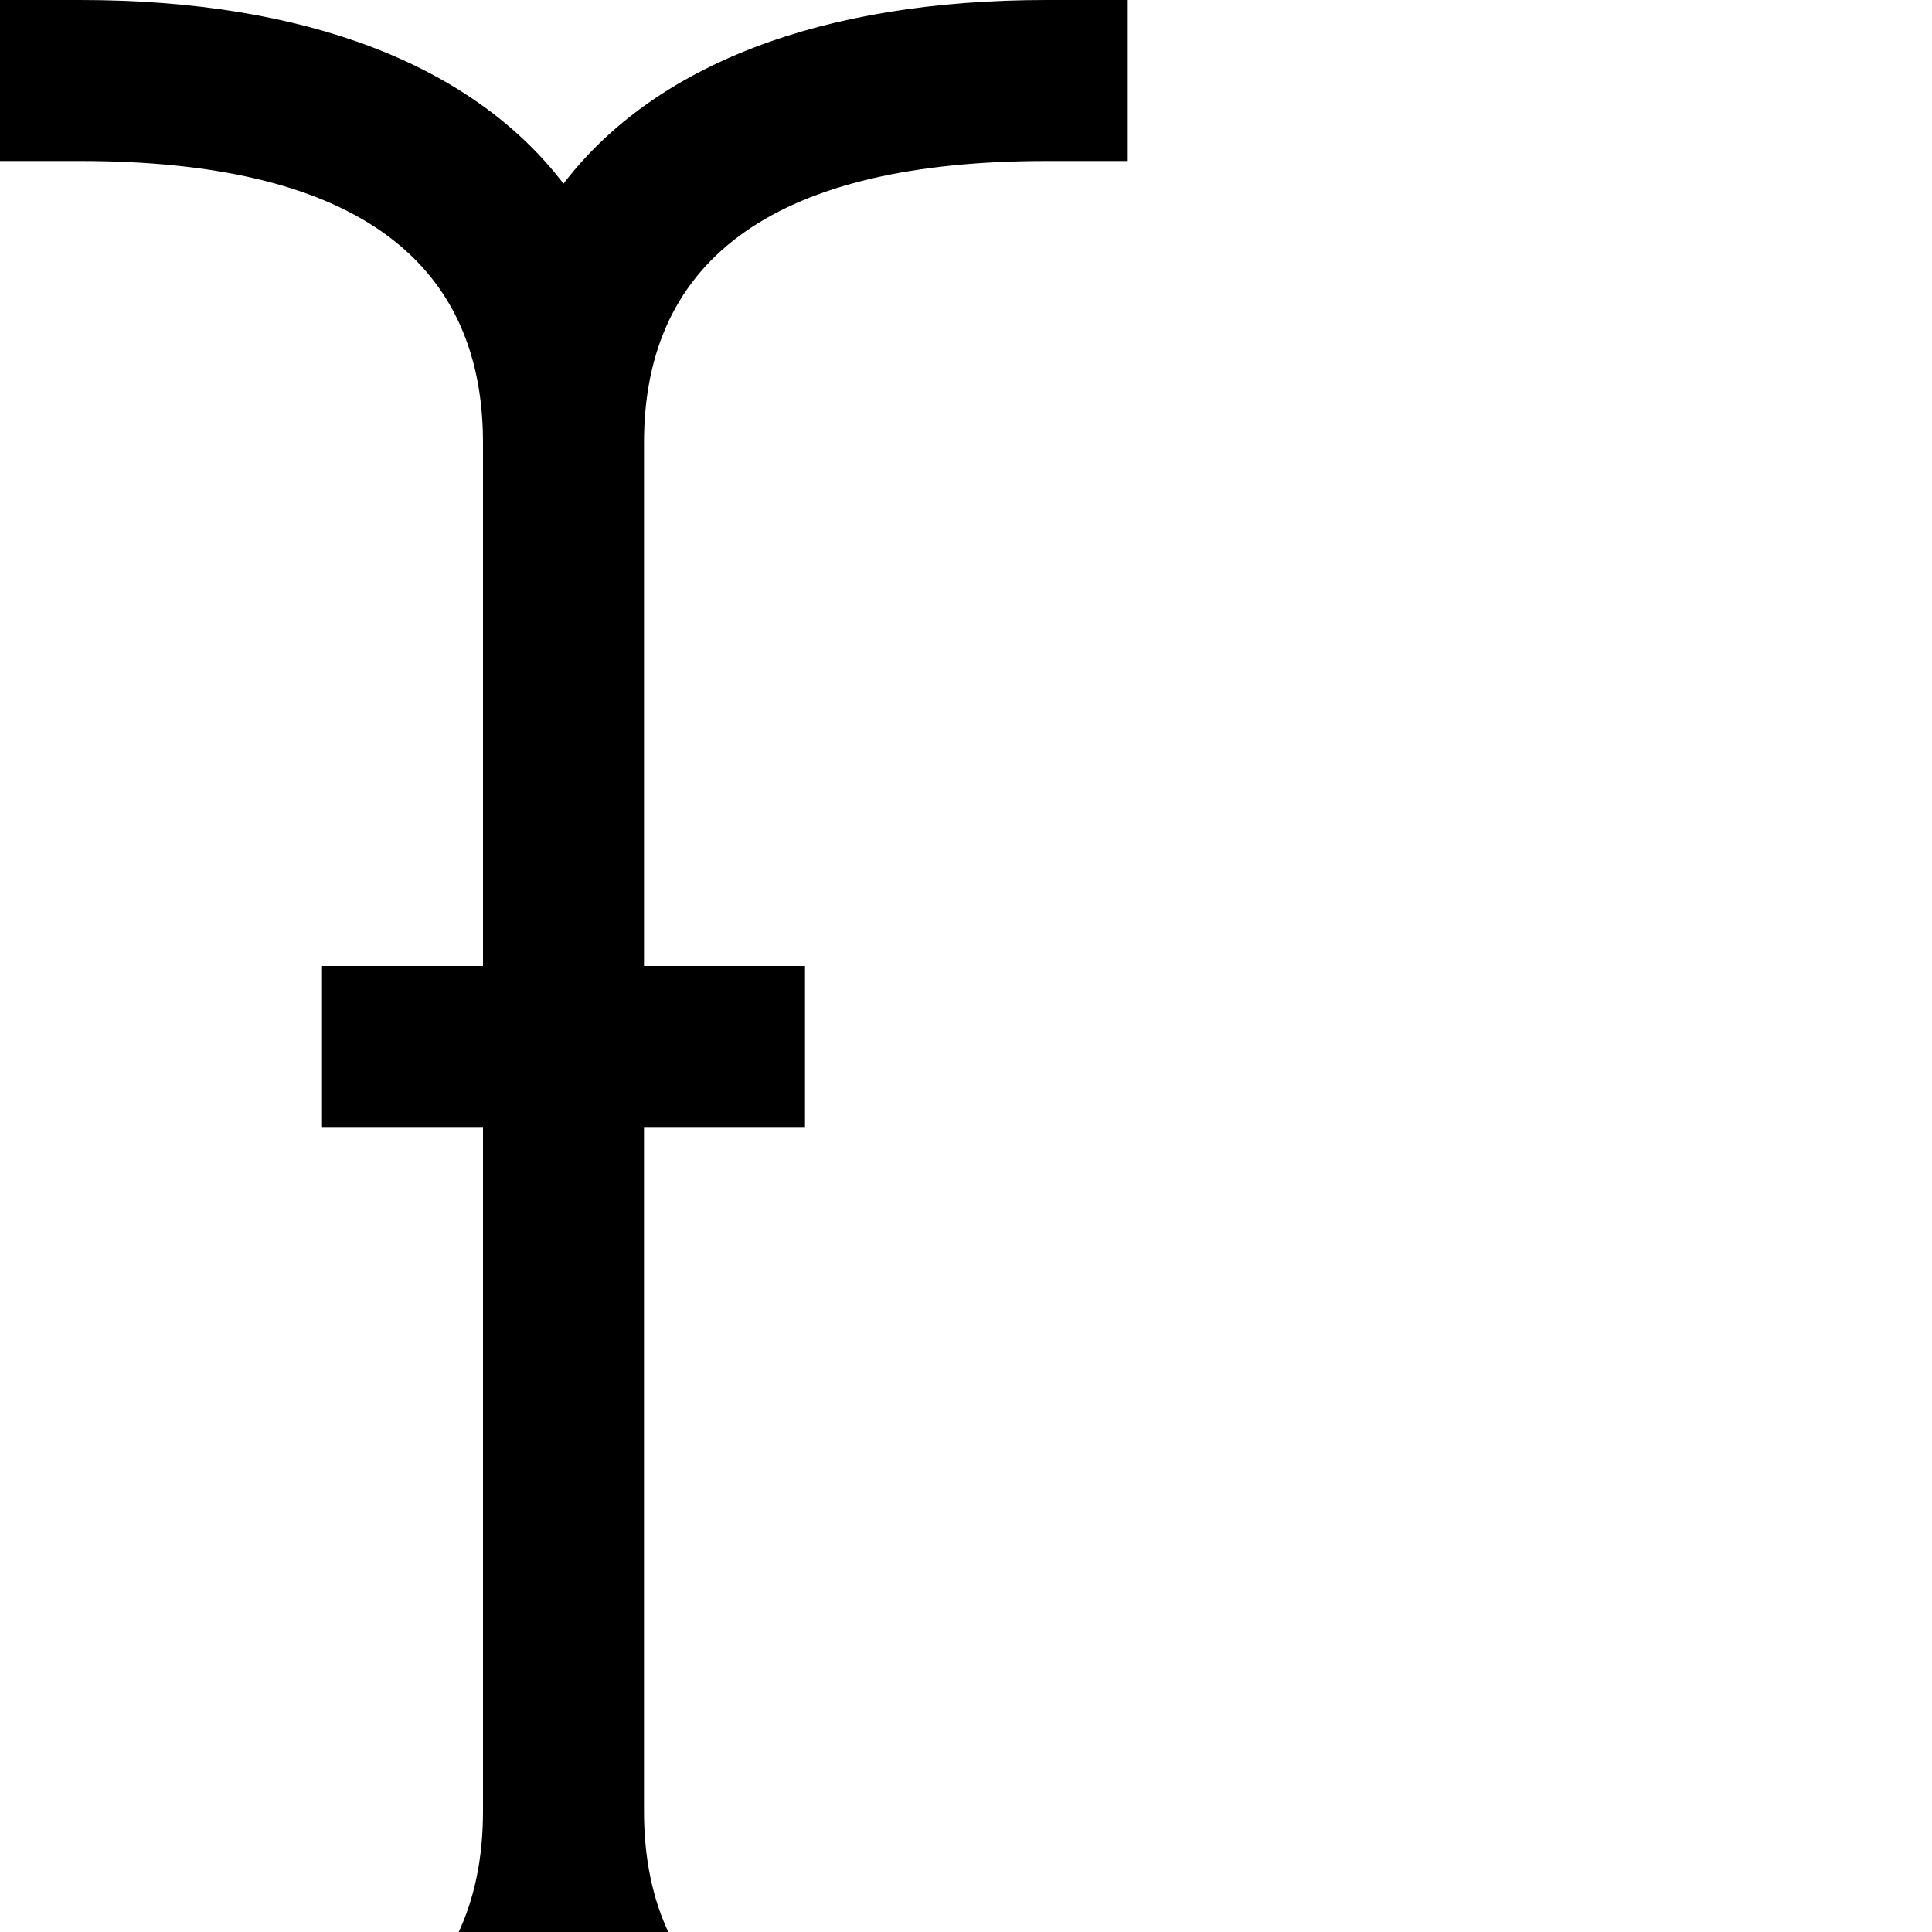
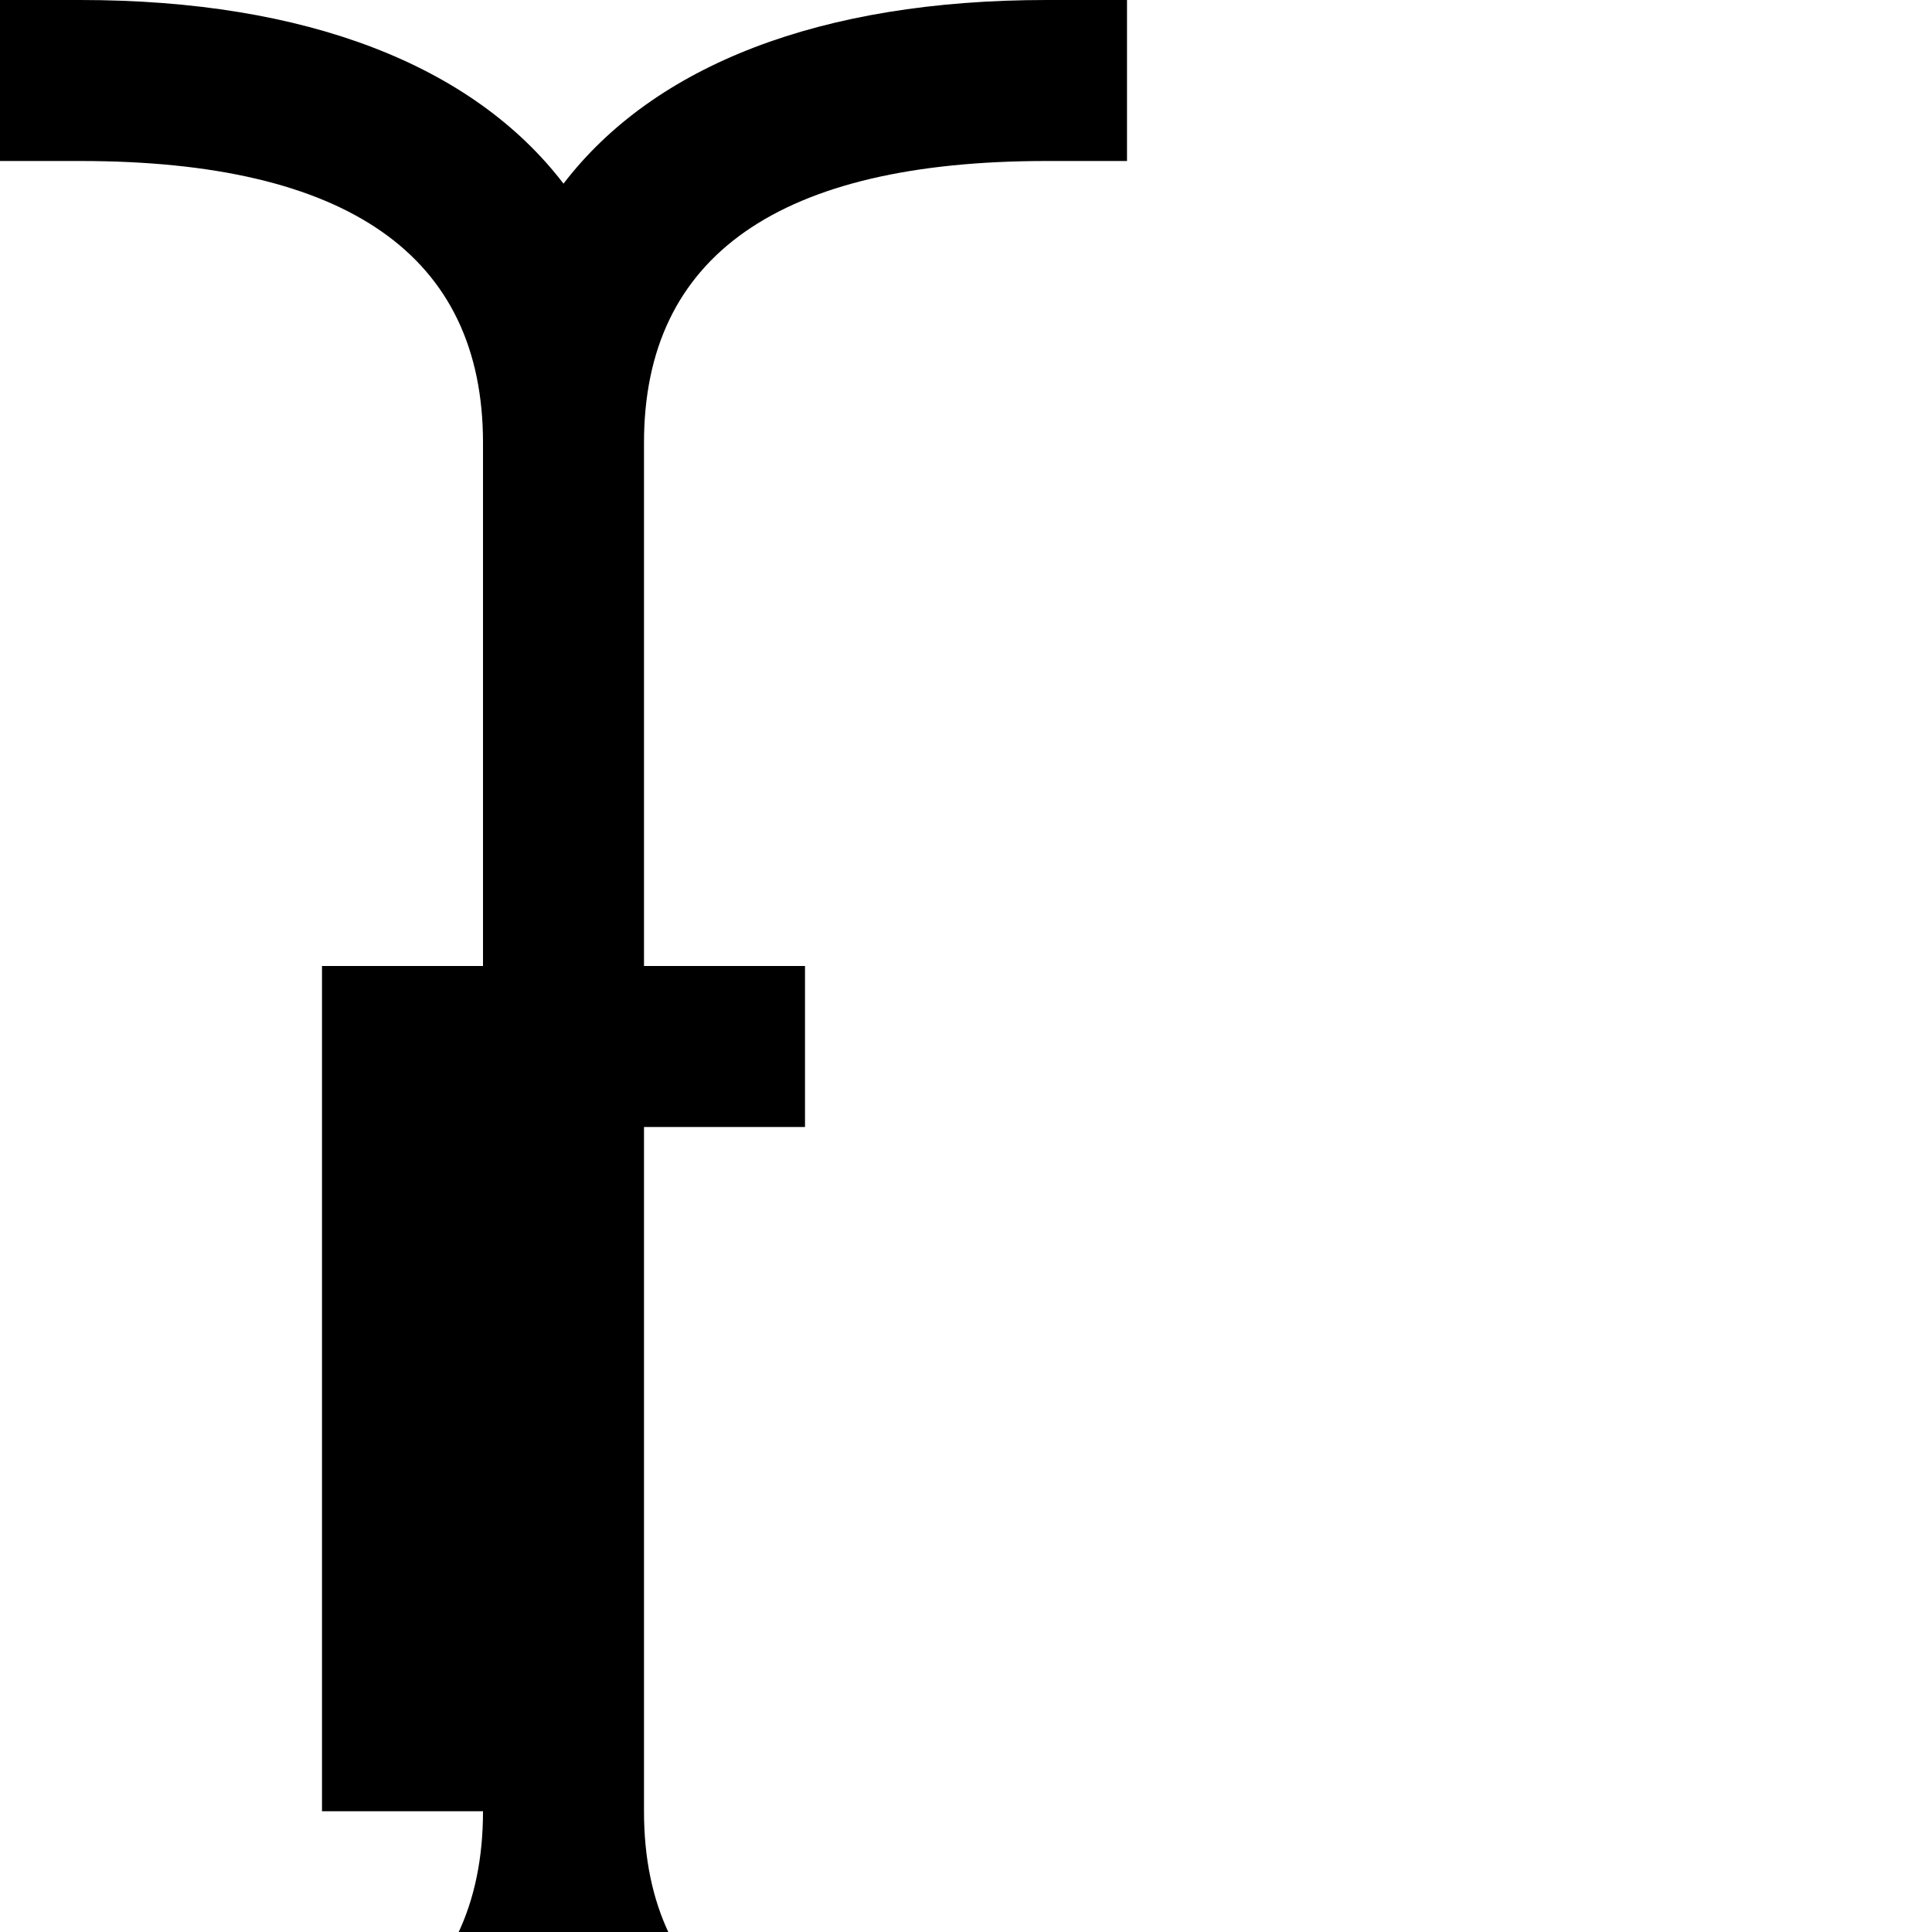
<svg xmlns="http://www.w3.org/2000/svg" width="1536" height="1536">
-   <path d="M832 128c-212 0-320 75-320 224v416h128v128H512v544c0 149 108 224 320 224h64v128h-64c-180 0-312-52-384-146-72 94-204 146-384 146H0v-128h64c212 0 320-75 320-224V896H256V768h128V352c0-149-108-224-320-224H0V0h64c180 0 312 52 384 146C520 52 652 0 832 0h64v128h-64z" />
+   <path d="M832 128c-212 0-320 75-320 224v416h128v128H512v544c0 149 108 224 320 224h64v128h-64c-180 0-312-52-384-146-72 94-204 146-384 146H0v-128h64c212 0 320-75 320-224H256V768h128V352c0-149-108-224-320-224H0V0h64c180 0 312 52 384 146C520 52 652 0 832 0h64v128h-64z" />
</svg>